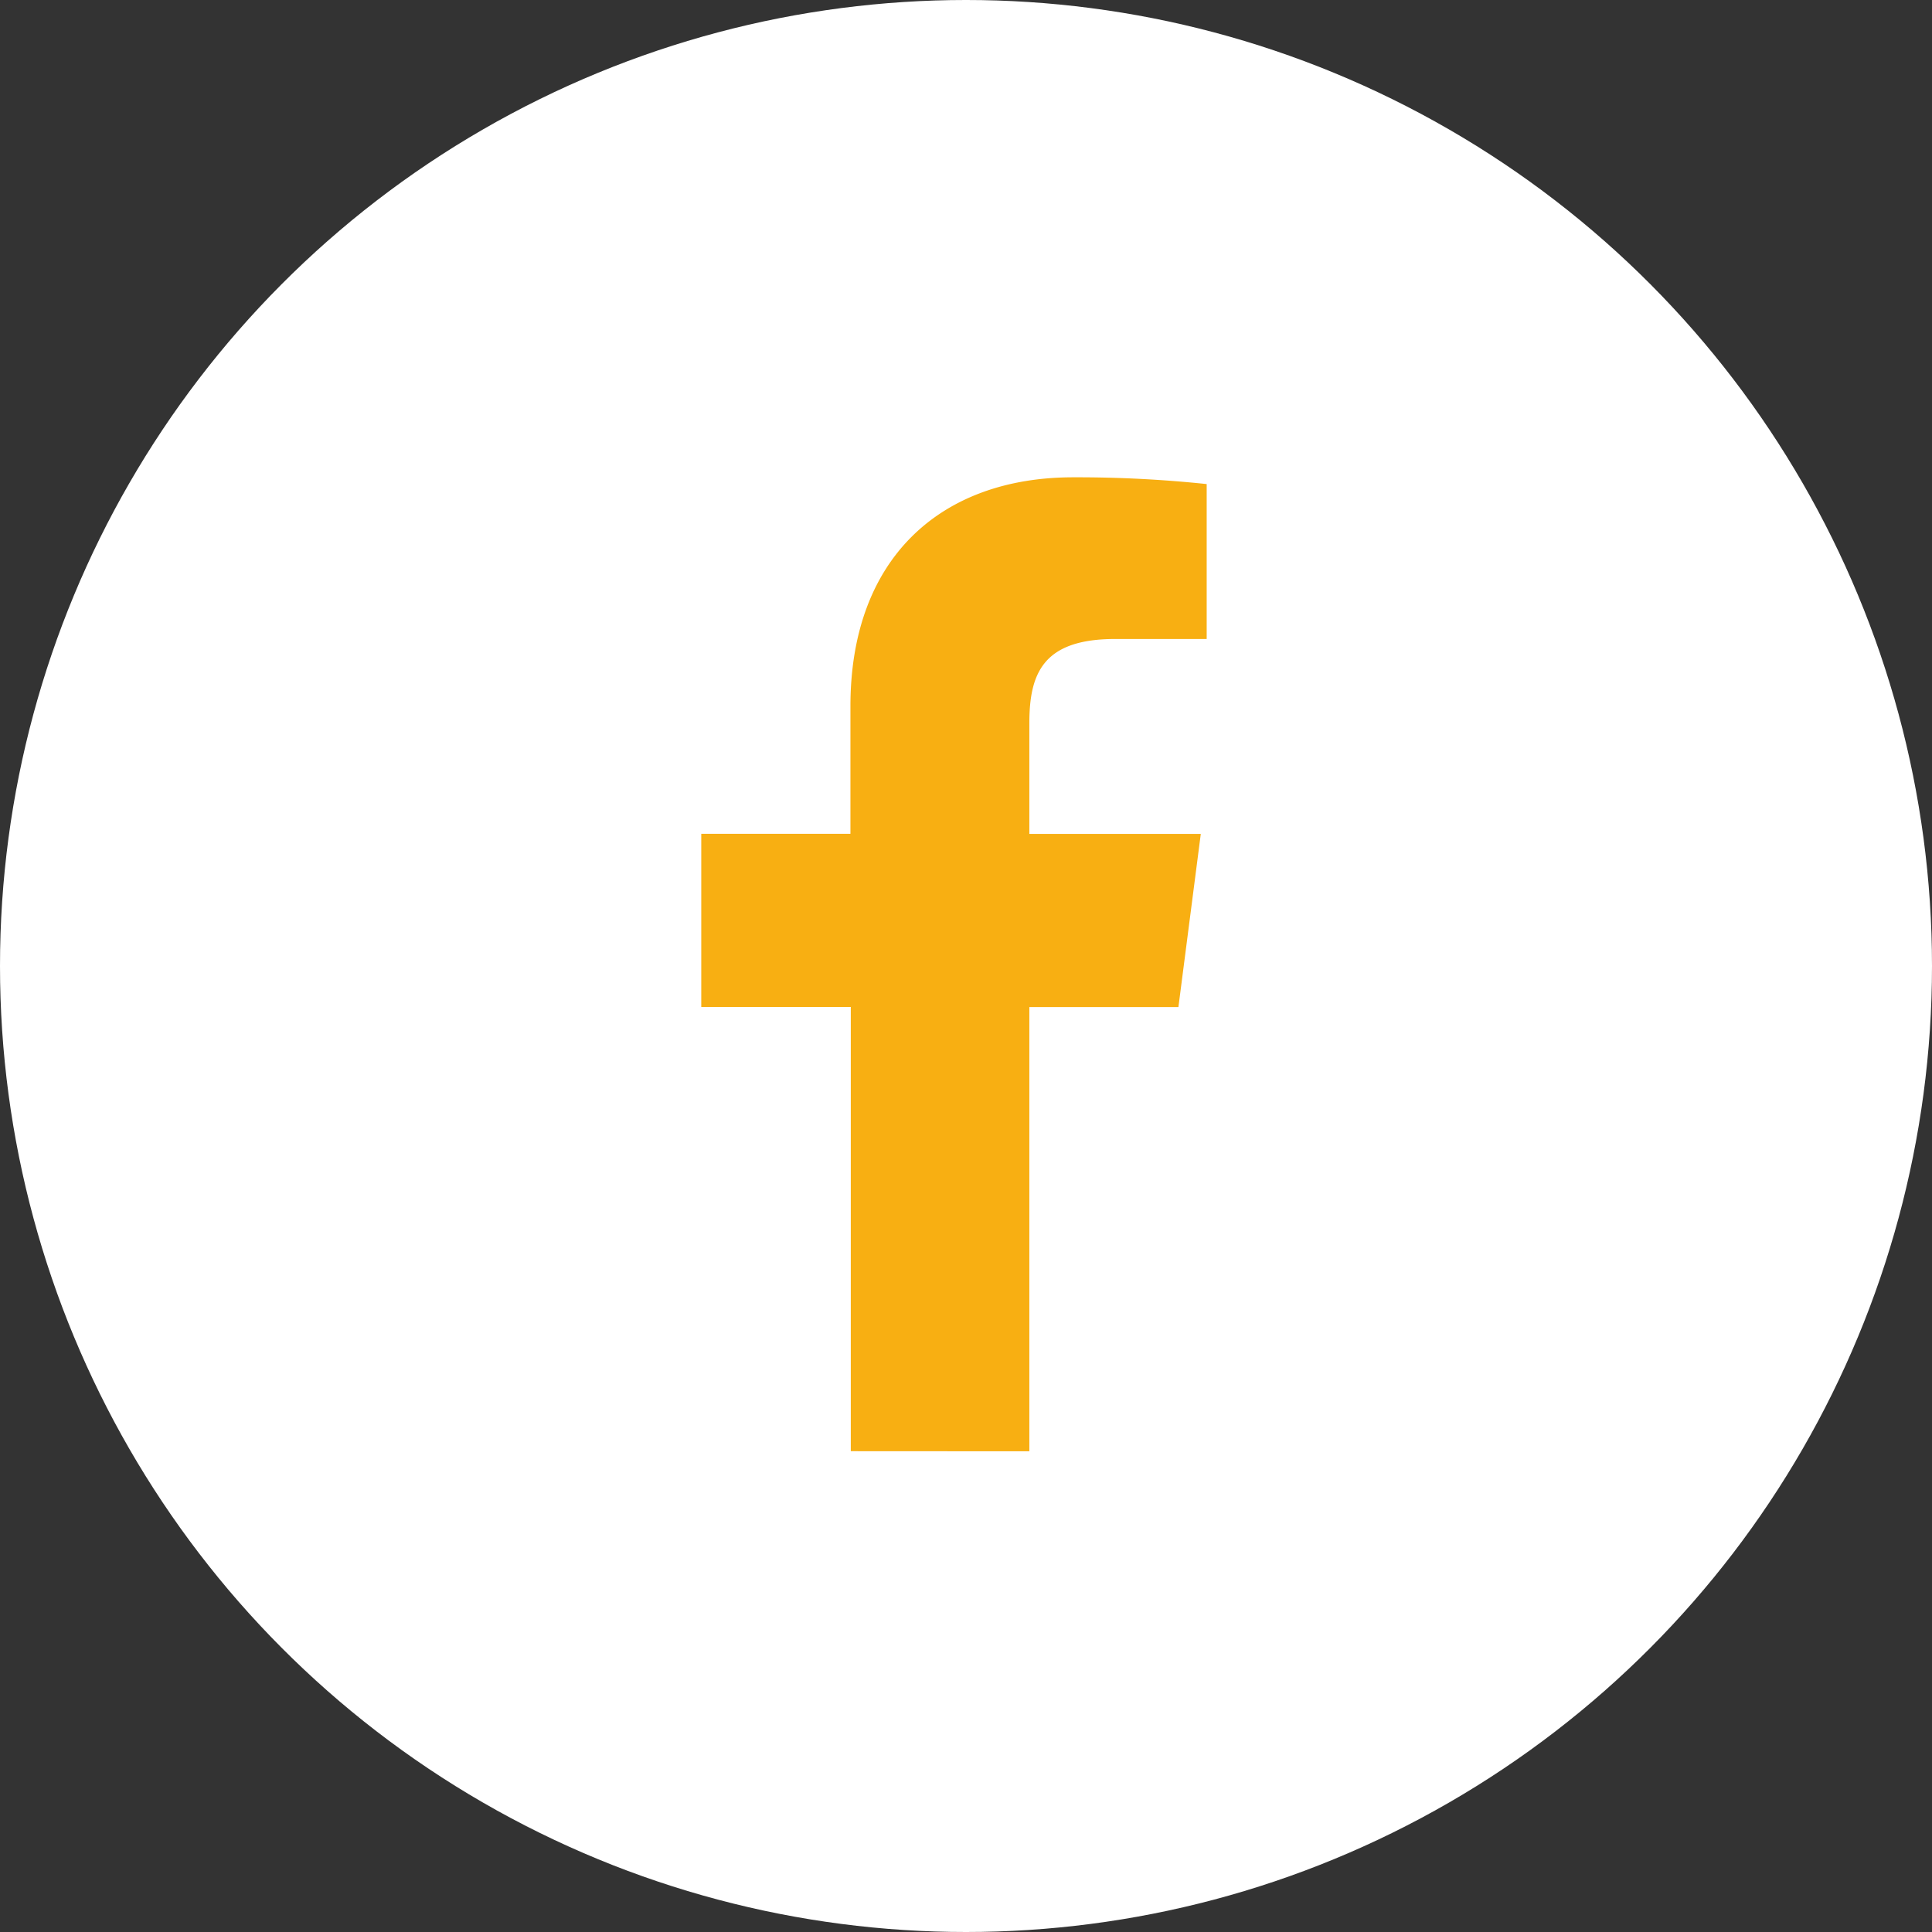
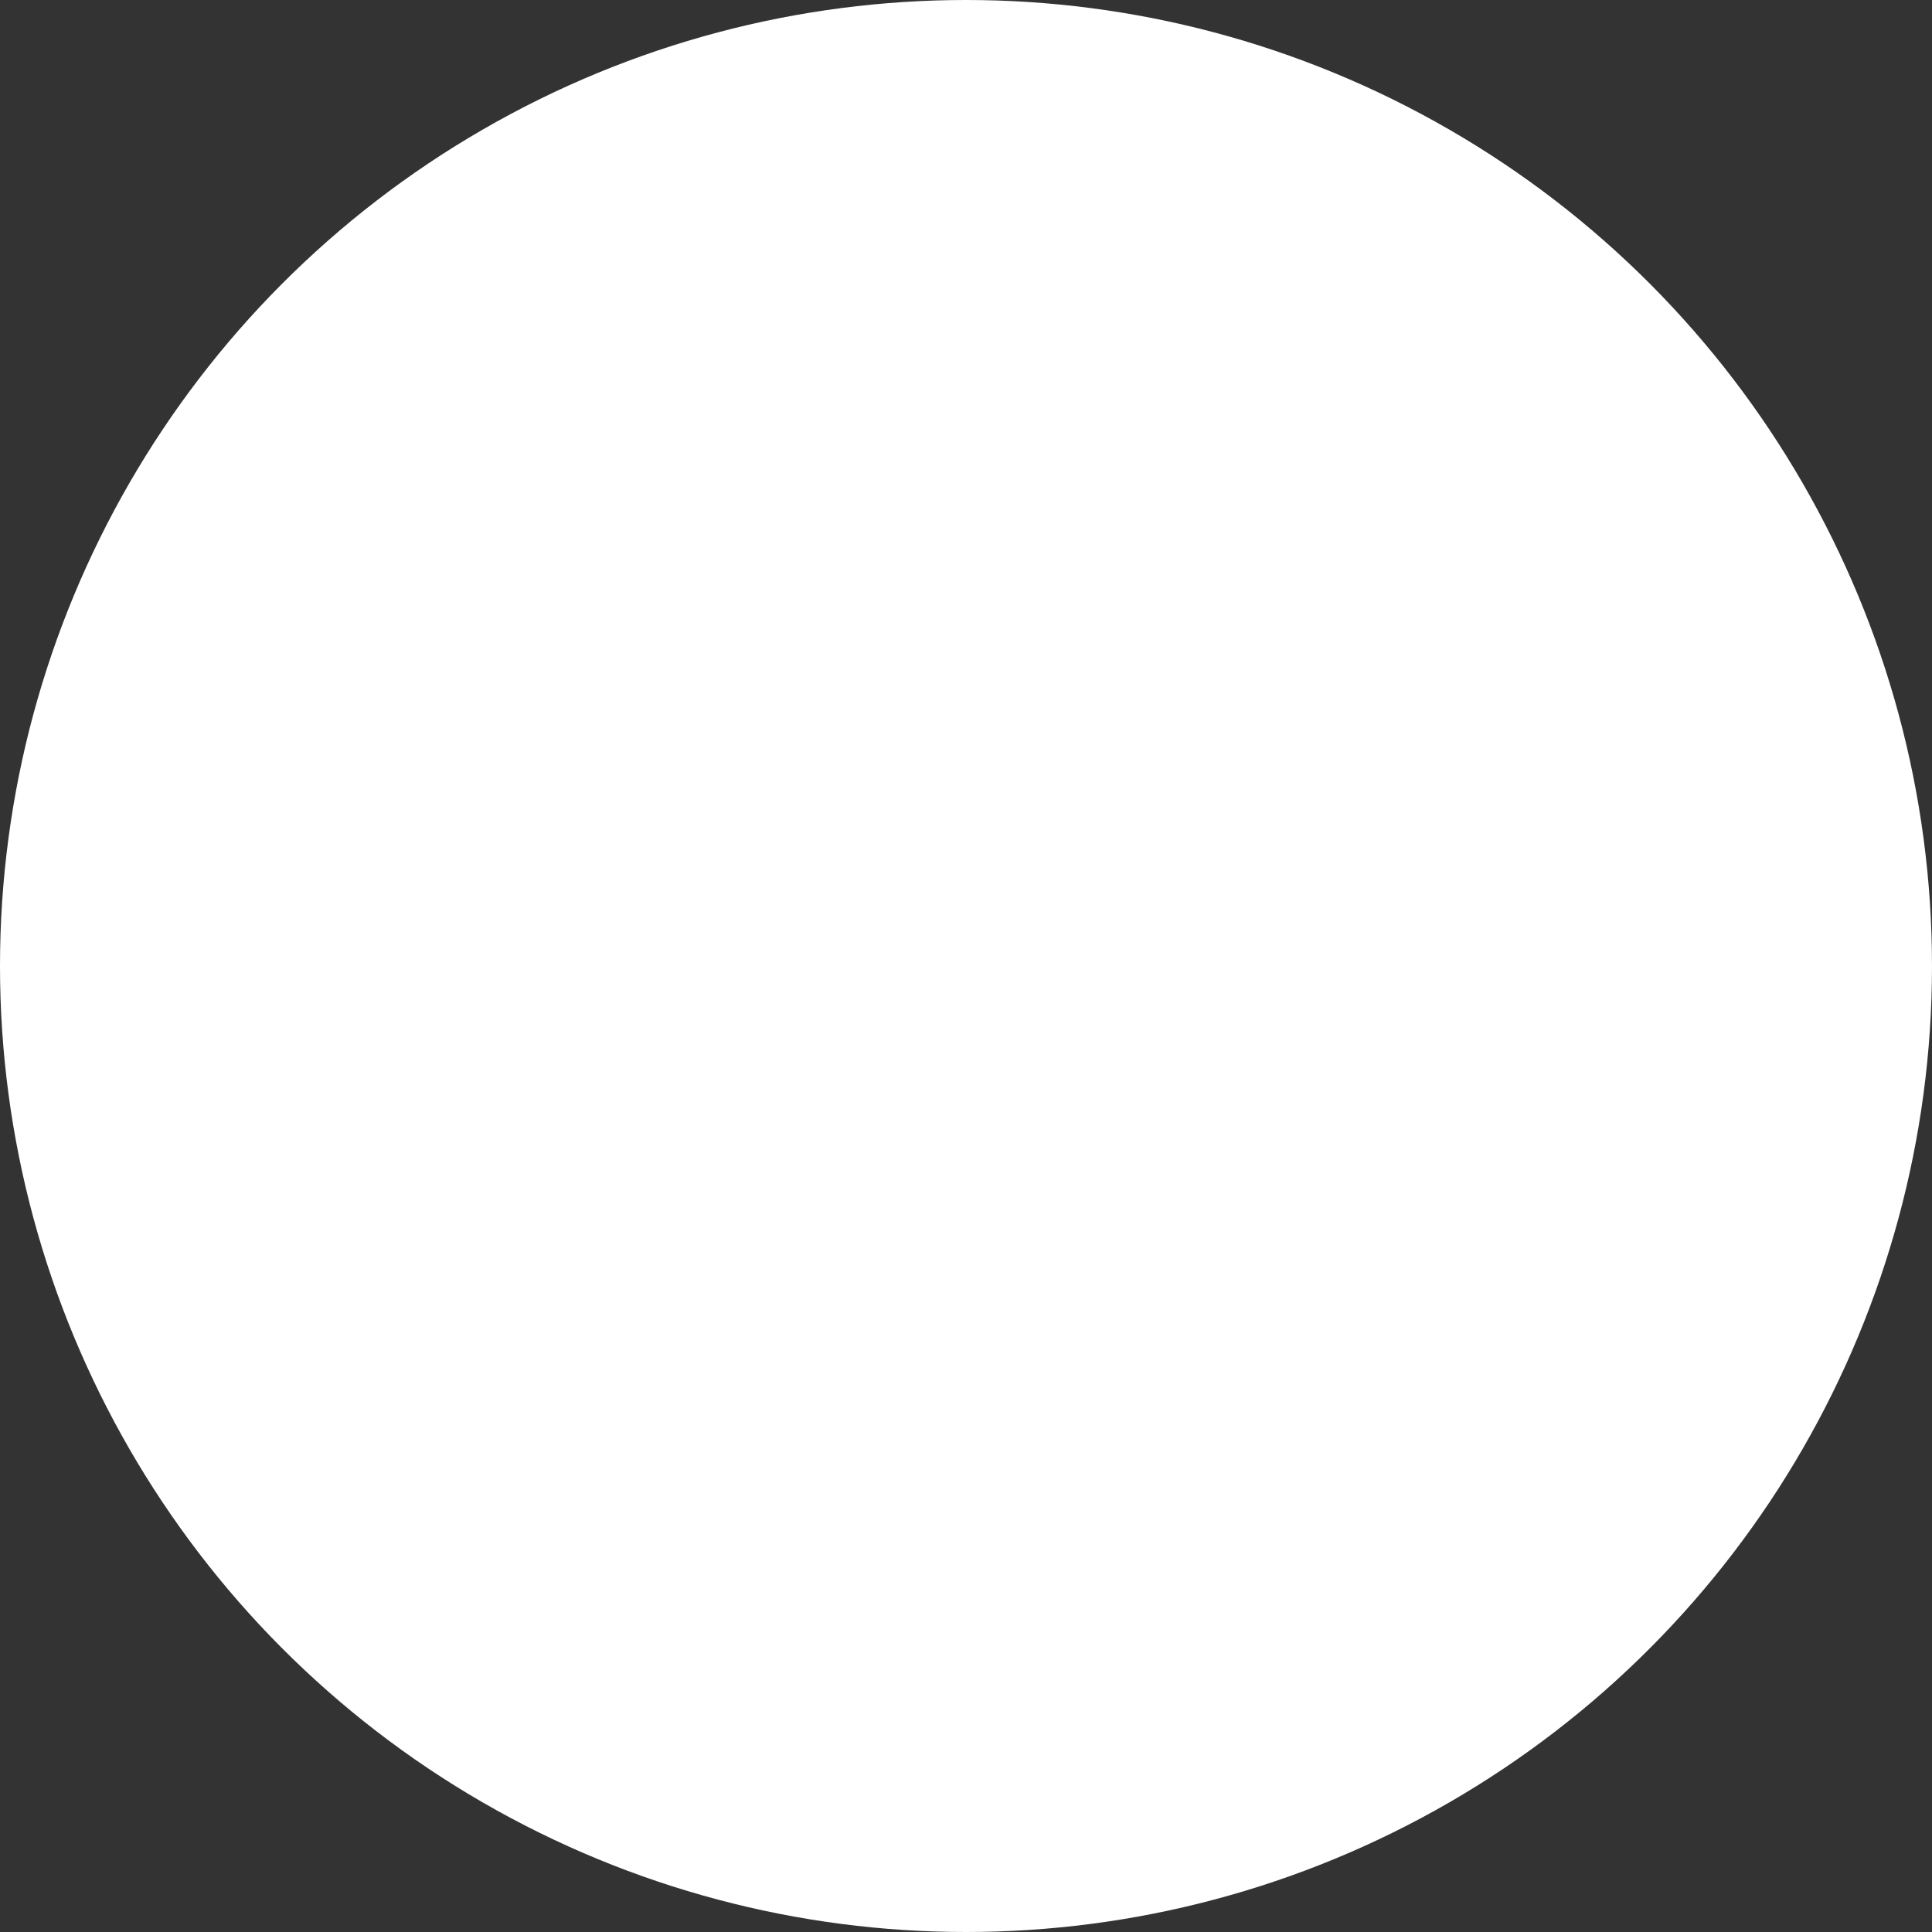
<svg xmlns="http://www.w3.org/2000/svg" width="38" height="38" viewBox="0 0 38 38">
  <rect x="0" y="0" width="38" height="38" fill="#333333" stroke="none" />
  <g id="ps_sns_fb" transform="translate(-280 -4166.111)">
    <circle id="楕円形_2" data-name="楕円形 2" cx="19" cy="19" r="19" transform="translate(280 4166.111)" fill="#fff" />
    <g id="icon_facebook_white" transform="translate(289 4175.499)">
-       <circle id="楕円形_6" data-name="楕円形 6" cx="10" cy="10" r="10" transform="translate(0 0.001)" fill="none" />
-       <path id="パス_14" data-name="パス 14" d="M192.553-13243.845v-8.737h2.932l.44-3.406h-3.372v-2.176c0-.986.273-1.658,1.688-1.658h1.8v-3.047a24.331,24.331,0,0,0-2.627-.133c-2.6,0-4.38,1.588-4.38,4.5v2.512H186.1v3.406h2.941v8.737Z" transform="translate(-181.307 13263.002)" fill="#f8af12" />
-     </g>
+       </g>
  </g>
</svg>